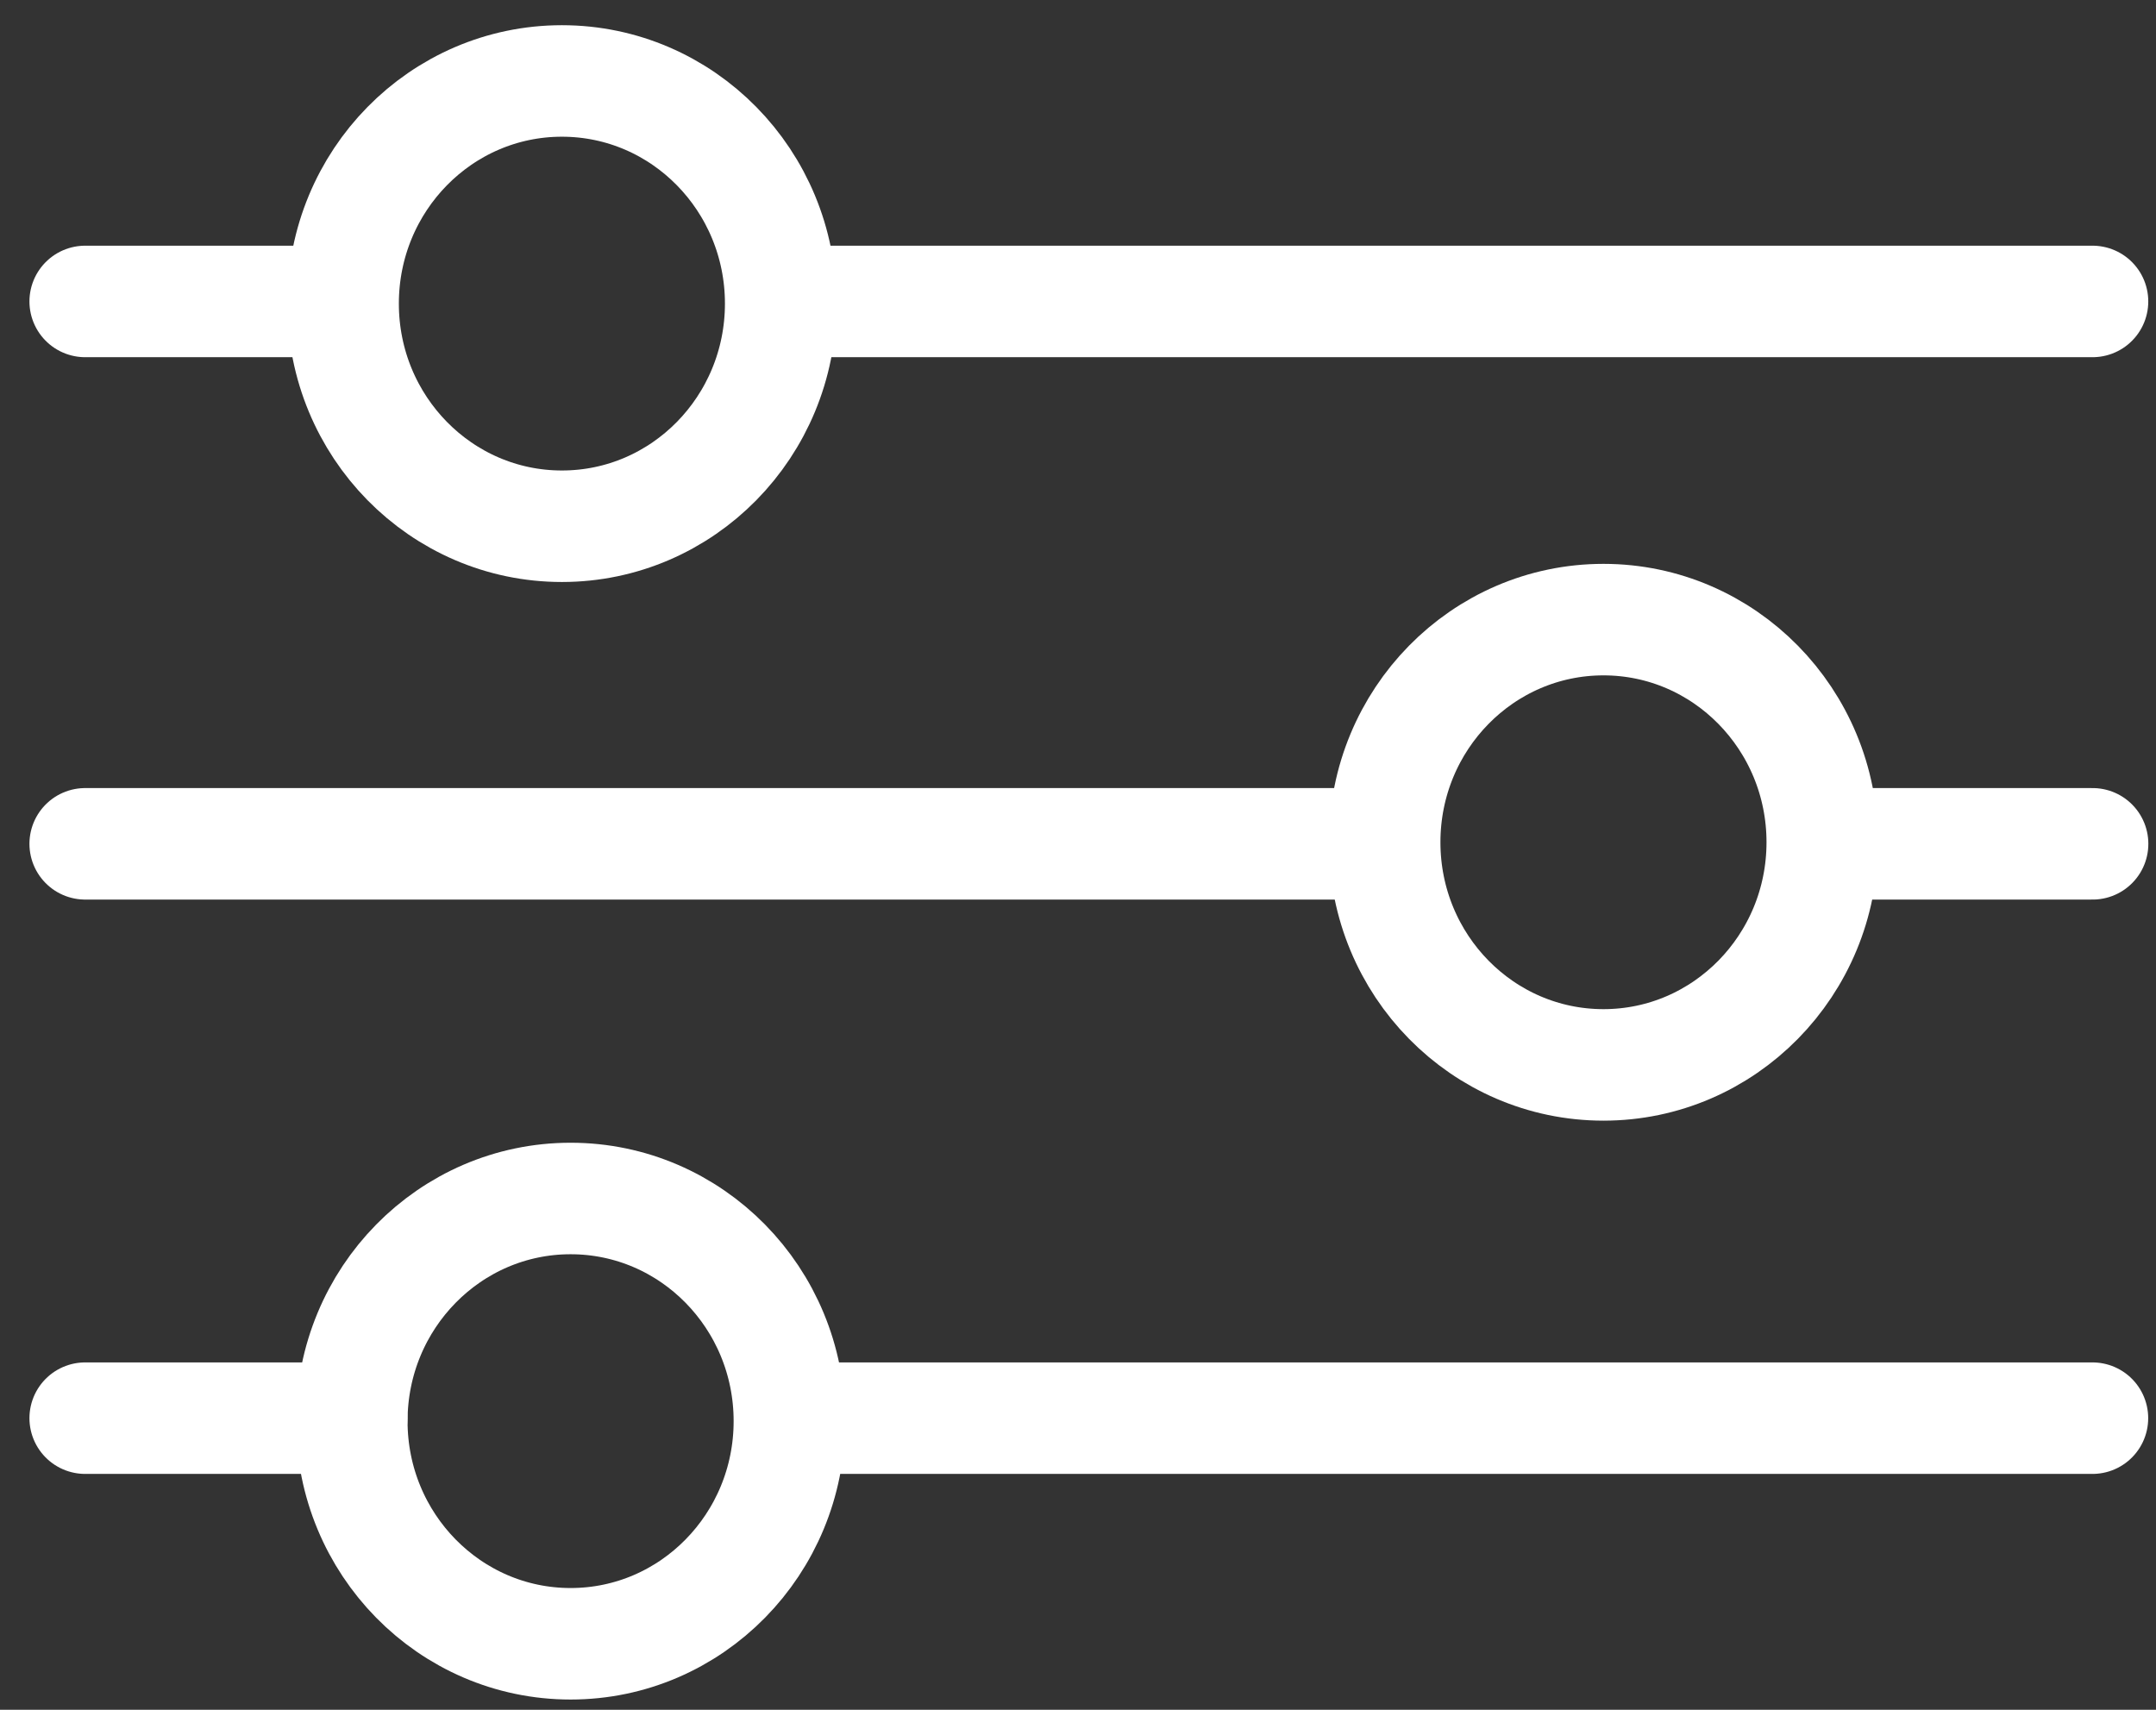
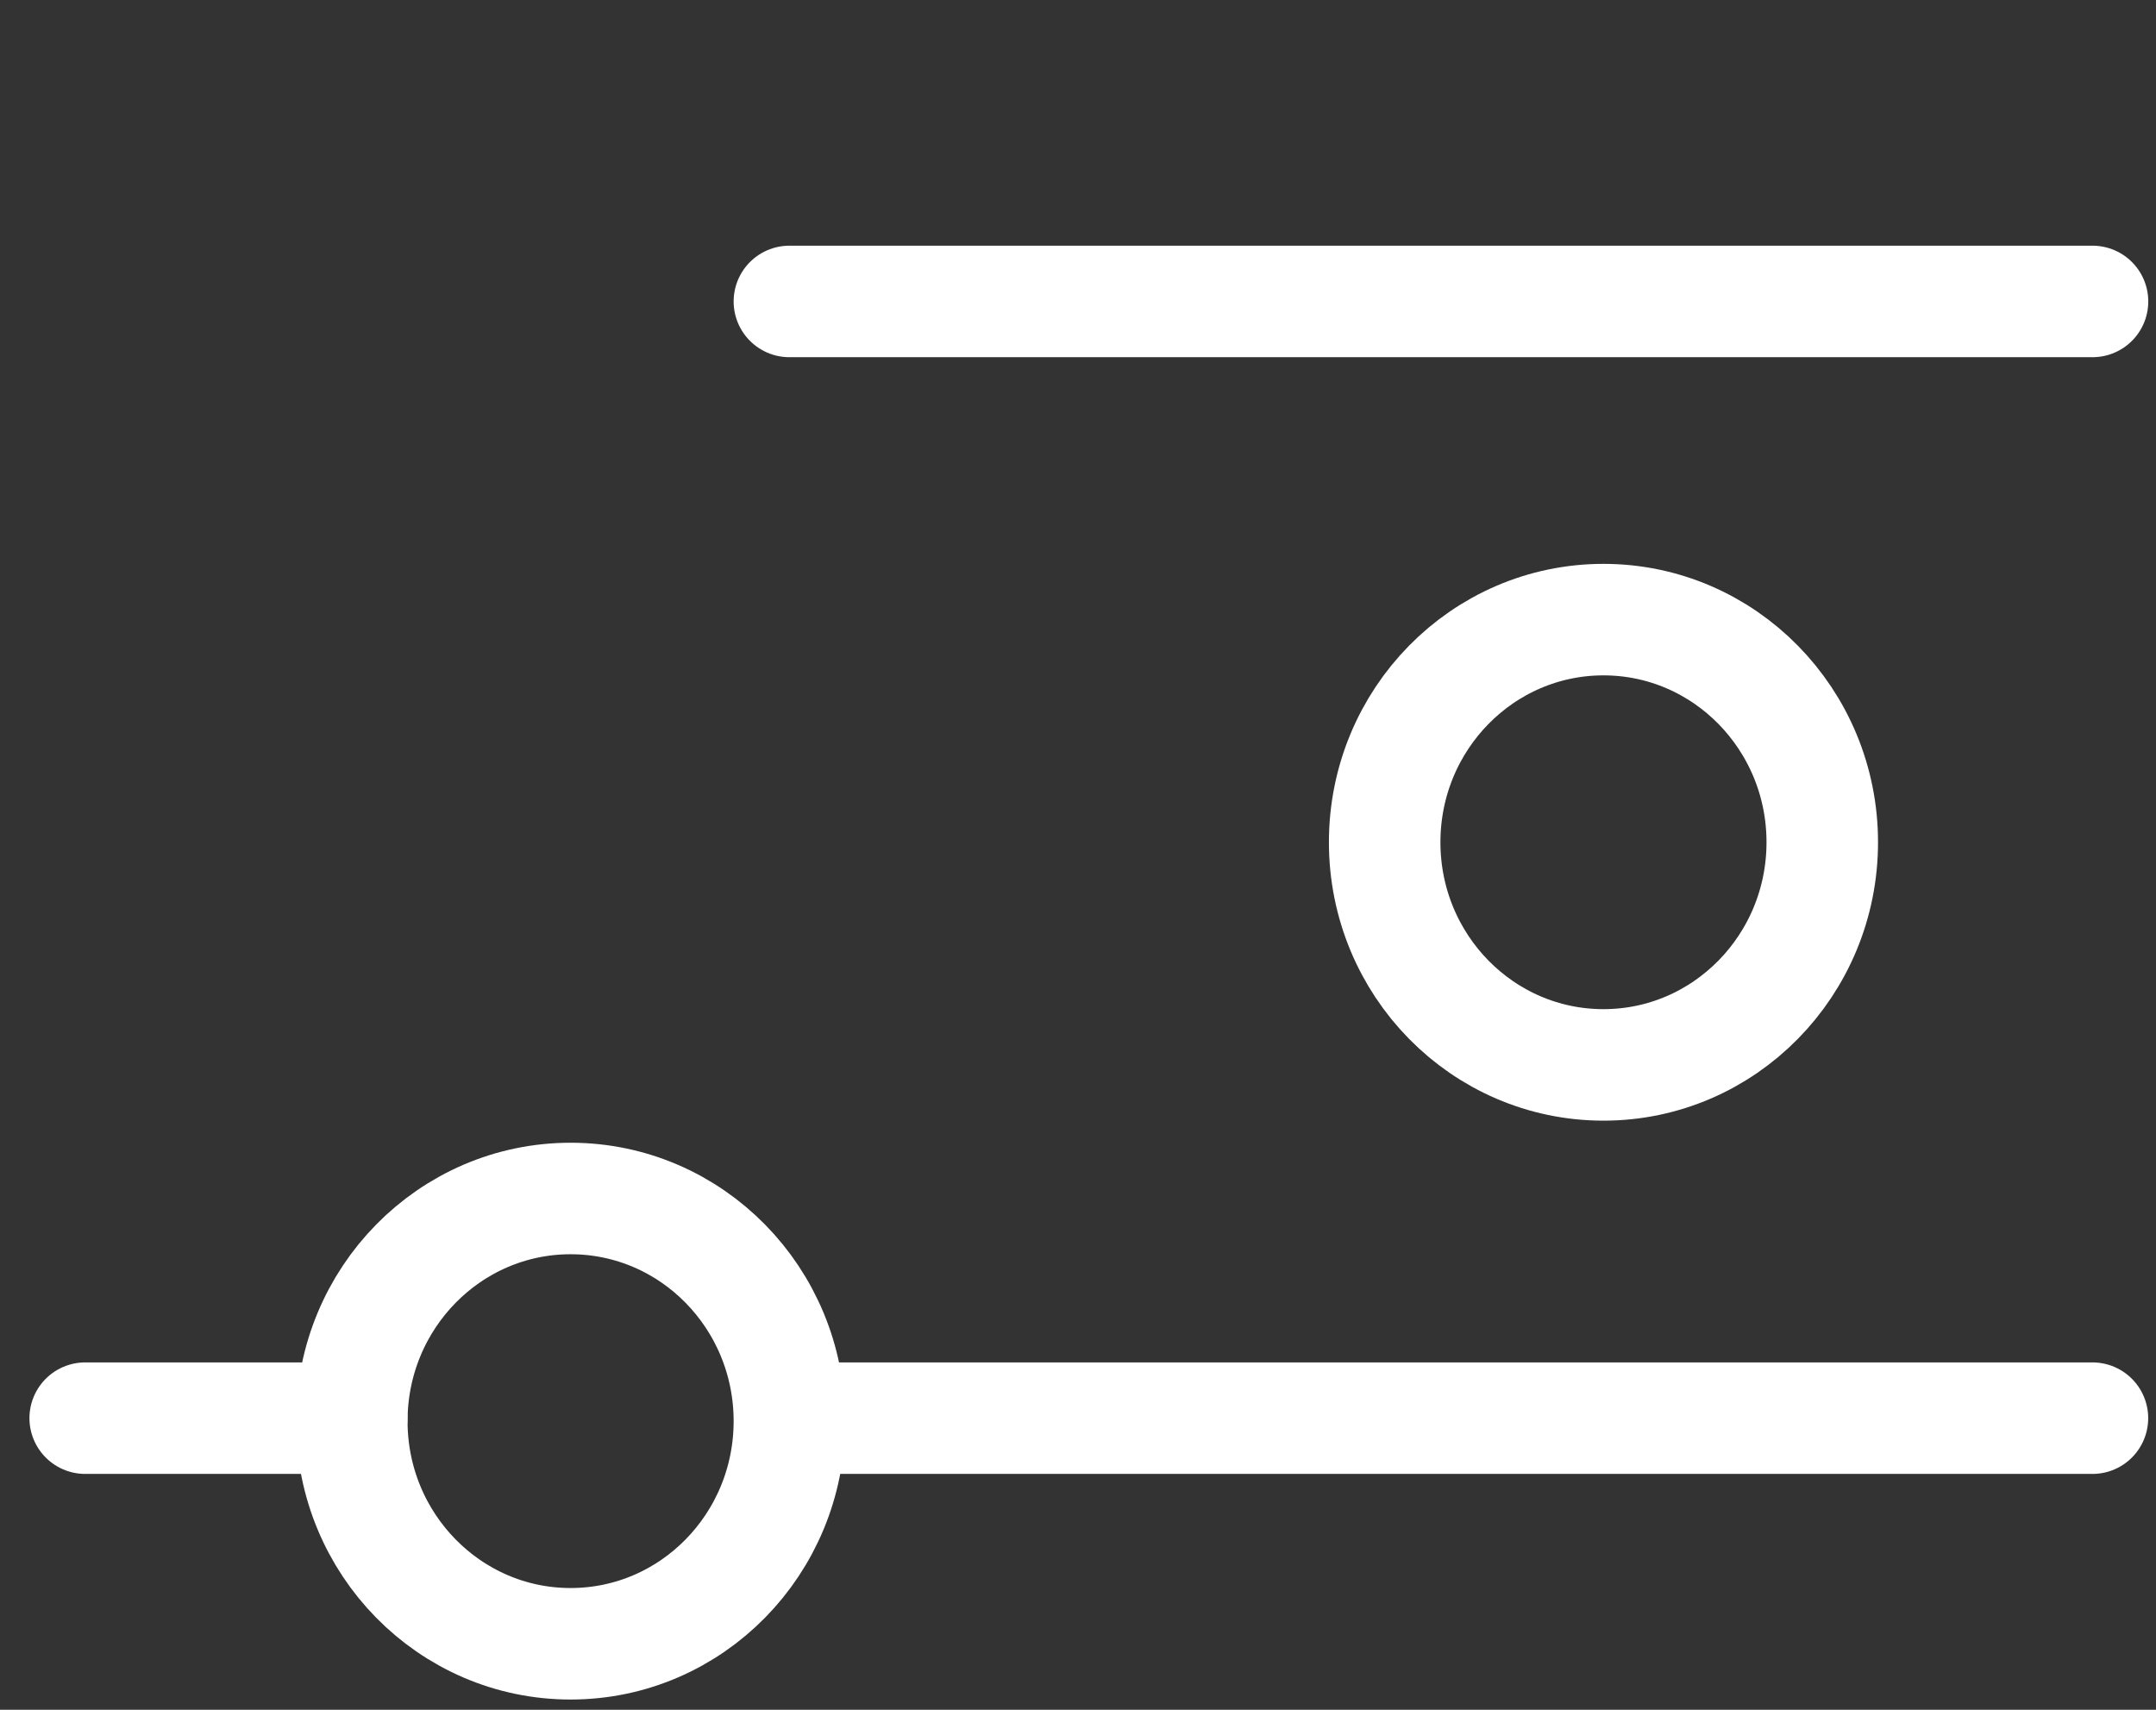
<svg xmlns="http://www.w3.org/2000/svg" width="29" height="23" viewBox="0 0 29 23" fill="none">
  <rect x="0" y="0" width="29" height="23" fill="#333333" stroke="none" />
  <path d="M10.618 4.055H28.146" stroke="white" stroke-width="1.5" stroke-linecap="round" stroke-linejoin="round" />
-   <path d="M1.146 4.055H4.502" stroke="white" stroke-width="1.5" stroke-linecap="round" stroke-linejoin="round" />
-   <path d="M24.676 11.351H28.147" stroke="white" stroke-width="1.5" stroke-linecap="round" stroke-linejoin="round" />
-   <path d="M1.146 11.351H18.474" stroke="white" stroke-width="1.5" stroke-linecap="round" stroke-linejoin="round" />
  <path d="M10.735 19.077H28.145" stroke="white" stroke-width="1.5" stroke-linecap="round" stroke-linejoin="round" />
  <path d="M1.146 19.077H4.731" stroke="white" stroke-width="1.5" stroke-linecap="round" stroke-linejoin="round" />
-   <path d="M7.558 7.079C9.184 7.079 10.501 5.738 10.501 4.084C10.501 2.43 9.184 1.089 7.558 1.089C5.933 1.089 4.615 2.43 4.615 4.084C4.615 5.738 5.933 7.079 7.558 7.079Z" stroke="white" stroke-width="1.5" stroke-linejoin="round" />
  <path d="M21.568 14.325C23.193 14.325 24.511 12.985 24.511 11.33C24.511 9.676 23.193 8.335 21.568 8.335C19.943 8.335 18.625 9.676 18.625 11.33C18.625 12.985 19.943 14.325 21.568 14.325Z" stroke="white" stroke-width="1.5" stroke-linejoin="round" />
  <path d="M7.675 22.112C9.301 22.112 10.618 20.771 10.618 19.117C10.618 17.463 9.301 16.122 7.675 16.122C6.05 16.122 4.732 17.463 4.732 19.117C4.732 20.771 6.05 22.112 7.675 22.112Z" stroke="white" stroke-width="1.5" stroke-linejoin="round" />
</svg>